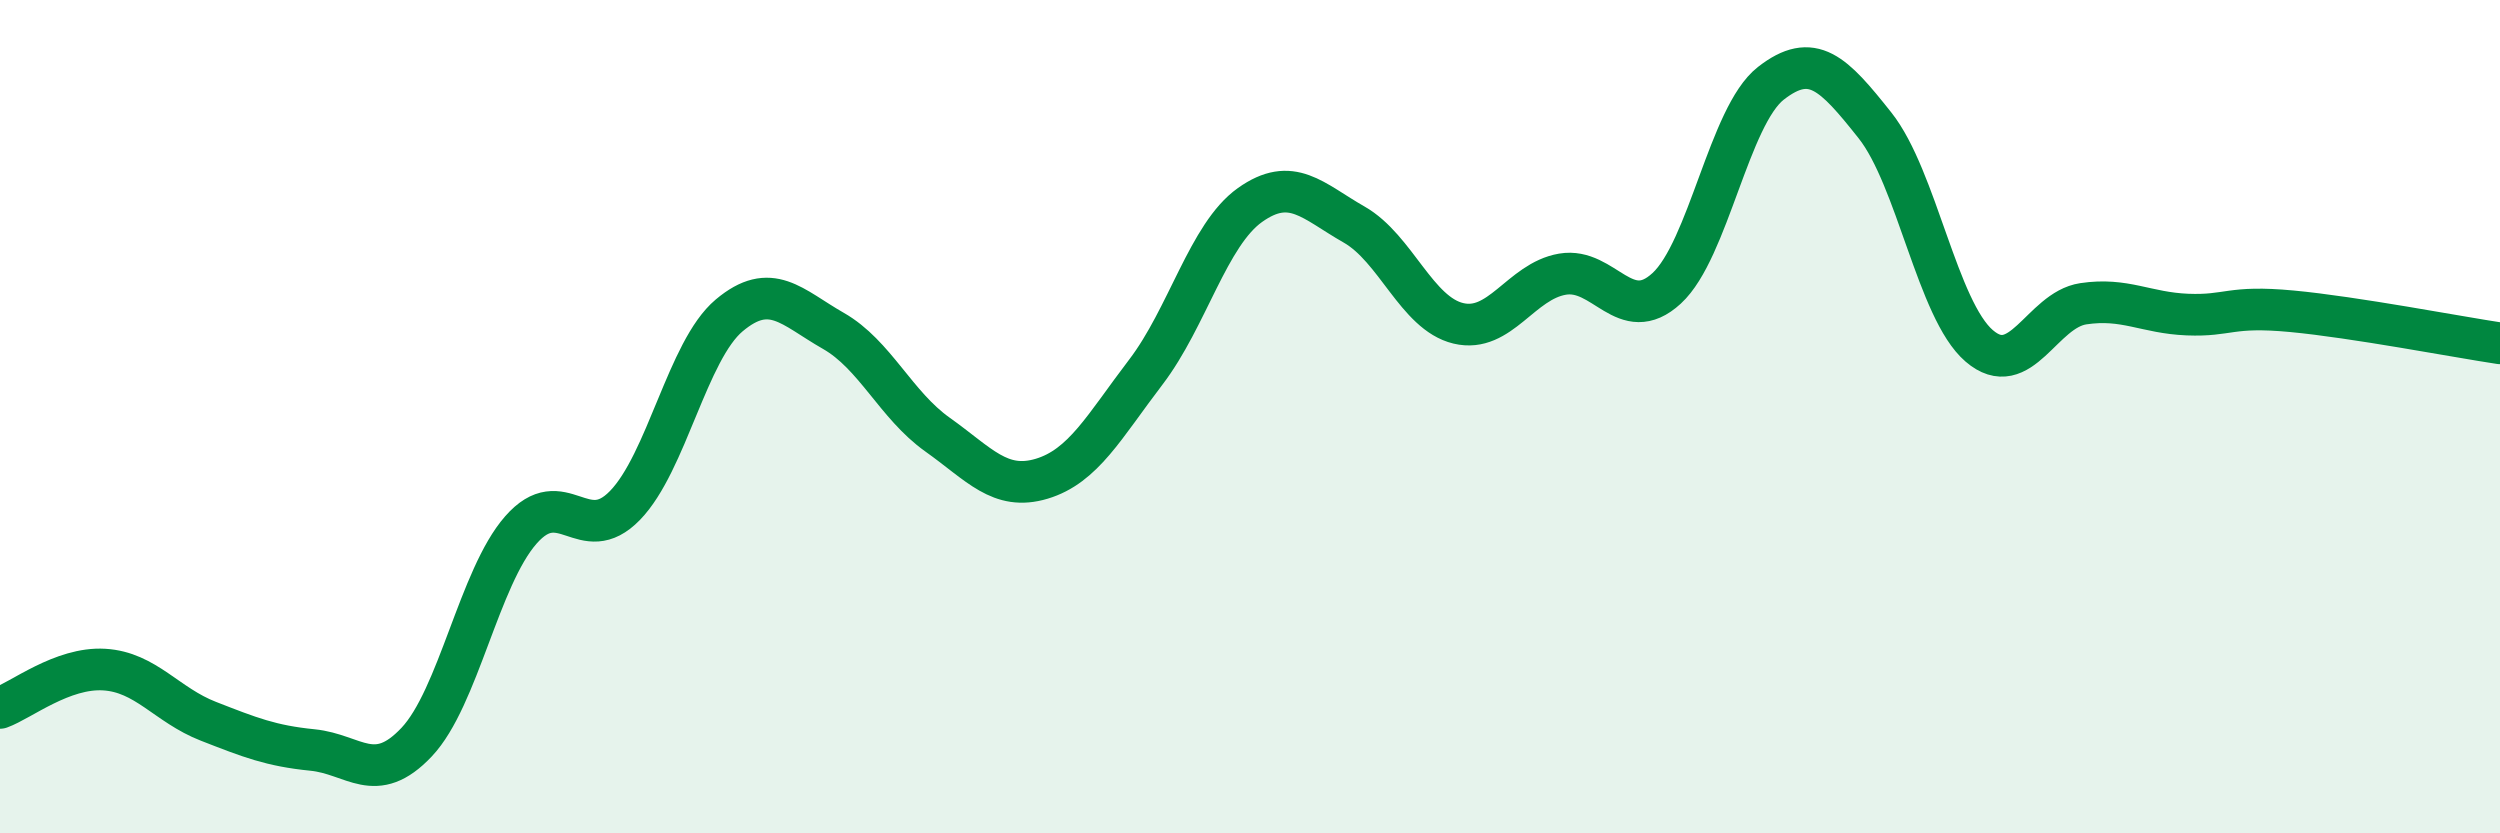
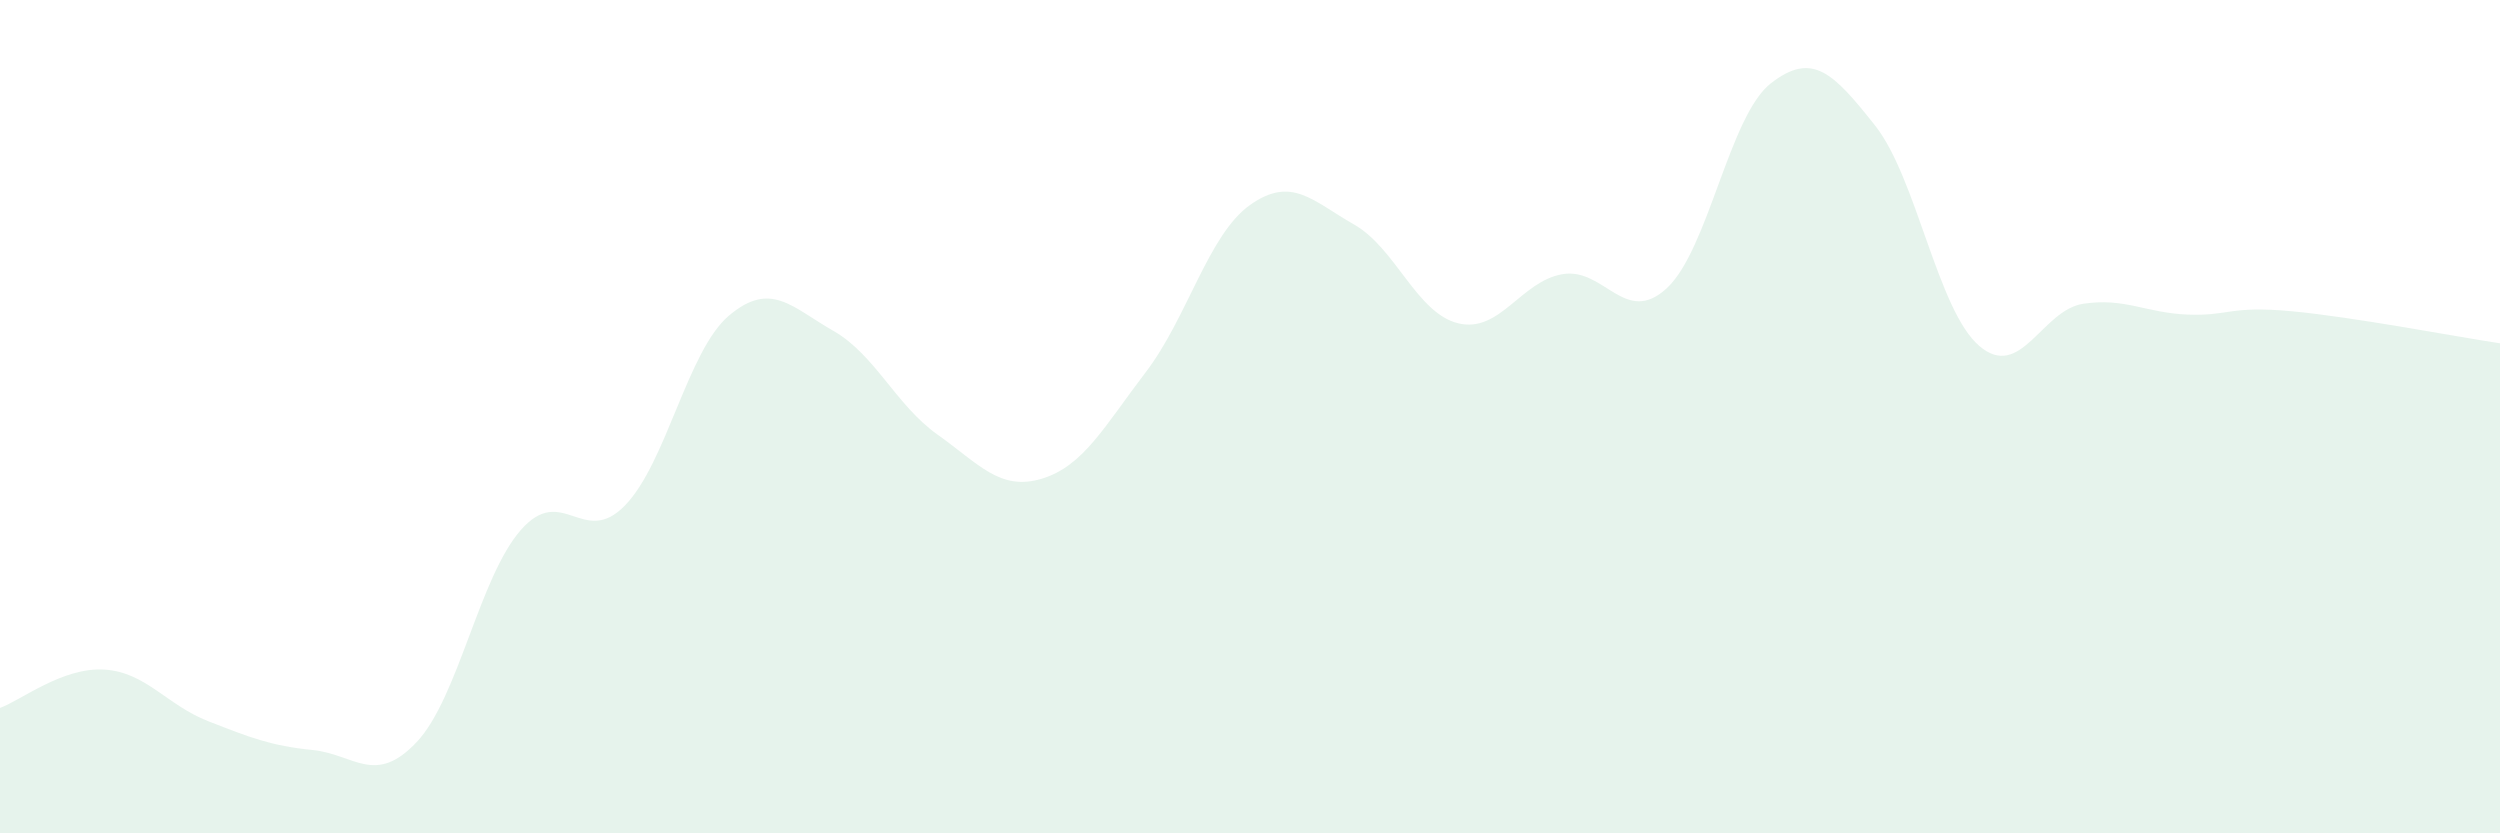
<svg xmlns="http://www.w3.org/2000/svg" width="60" height="20" viewBox="0 0 60 20">
  <path d="M 0,16.99 C 0.5,16.81 1.5,16.01 2.5,16.07 C 3.5,16.13 4,16.92 5,17.31 C 6,17.7 6.5,17.9 7.5,18 C 8.5,18.1 9,18.87 10,17.81 C 11,16.75 11.5,13.86 12.5,12.72 C 13.5,11.58 14,13.16 15,12.13 C 16,11.1 16.5,8.41 17.5,7.57 C 18.5,6.73 19,7.37 20,7.94 C 21,8.51 21.5,9.72 22.5,10.43 C 23.5,11.14 24,11.79 25,11.49 C 26,11.19 26.5,10.24 27.5,8.93 C 28.5,7.62 29,5.63 30,4.92 C 31,4.21 31.5,4.82 32.5,5.39 C 33.5,5.96 34,7.52 35,7.76 C 36,8 36.5,6.75 37.5,6.58 C 38.5,6.41 39,7.84 40,6.92 C 41,6 41.5,2.78 42.5,2 C 43.5,1.22 44,1.75 45,3.01 C 46,4.27 46.5,7.44 47.5,8.3 C 48.5,9.16 49,7.44 50,7.29 C 51,7.14 51.5,7.51 52.5,7.55 C 53.5,7.59 53.5,7.33 55,7.47 C 56.5,7.61 59,8.09 60,8.24L60 20L0 20Z" fill="#008740" opacity="0.1" stroke-linecap="round" stroke-linejoin="round" />
-   <path d="M 0,16.99 C 0.5,16.81 1.5,16.01 2.5,16.07 C 3.5,16.13 4,16.92 5,17.31 C 6,17.7 6.5,17.9 7.5,18 C 8.5,18.1 9,18.87 10,17.81 C 11,16.75 11.5,13.86 12.5,12.72 C 13.5,11.58 14,13.16 15,12.13 C 16,11.1 16.5,8.41 17.5,7.57 C 18.5,6.73 19,7.37 20,7.94 C 21,8.51 21.5,9.72 22.5,10.43 C 23.5,11.14 24,11.79 25,11.49 C 26,11.19 26.5,10.24 27.5,8.93 C 28.5,7.62 29,5.63 30,4.92 C 31,4.21 31.5,4.82 32.5,5.39 C 33.5,5.96 34,7.52 35,7.76 C 36,8 36.5,6.75 37.5,6.58 C 38.5,6.41 39,7.84 40,6.92 C 41,6 41.5,2.78 42.5,2 C 43.5,1.22 44,1.75 45,3.01 C 46,4.27 46.5,7.44 47.5,8.3 C 48.5,9.16 49,7.44 50,7.29 C 51,7.14 51.5,7.51 52.5,7.55 C 53.5,7.59 53.5,7.33 55,7.47 C 56.5,7.61 59,8.09 60,8.24" stroke="#008740" stroke-width="1" fill="none" stroke-linecap="round" stroke-linejoin="round" />
</svg>